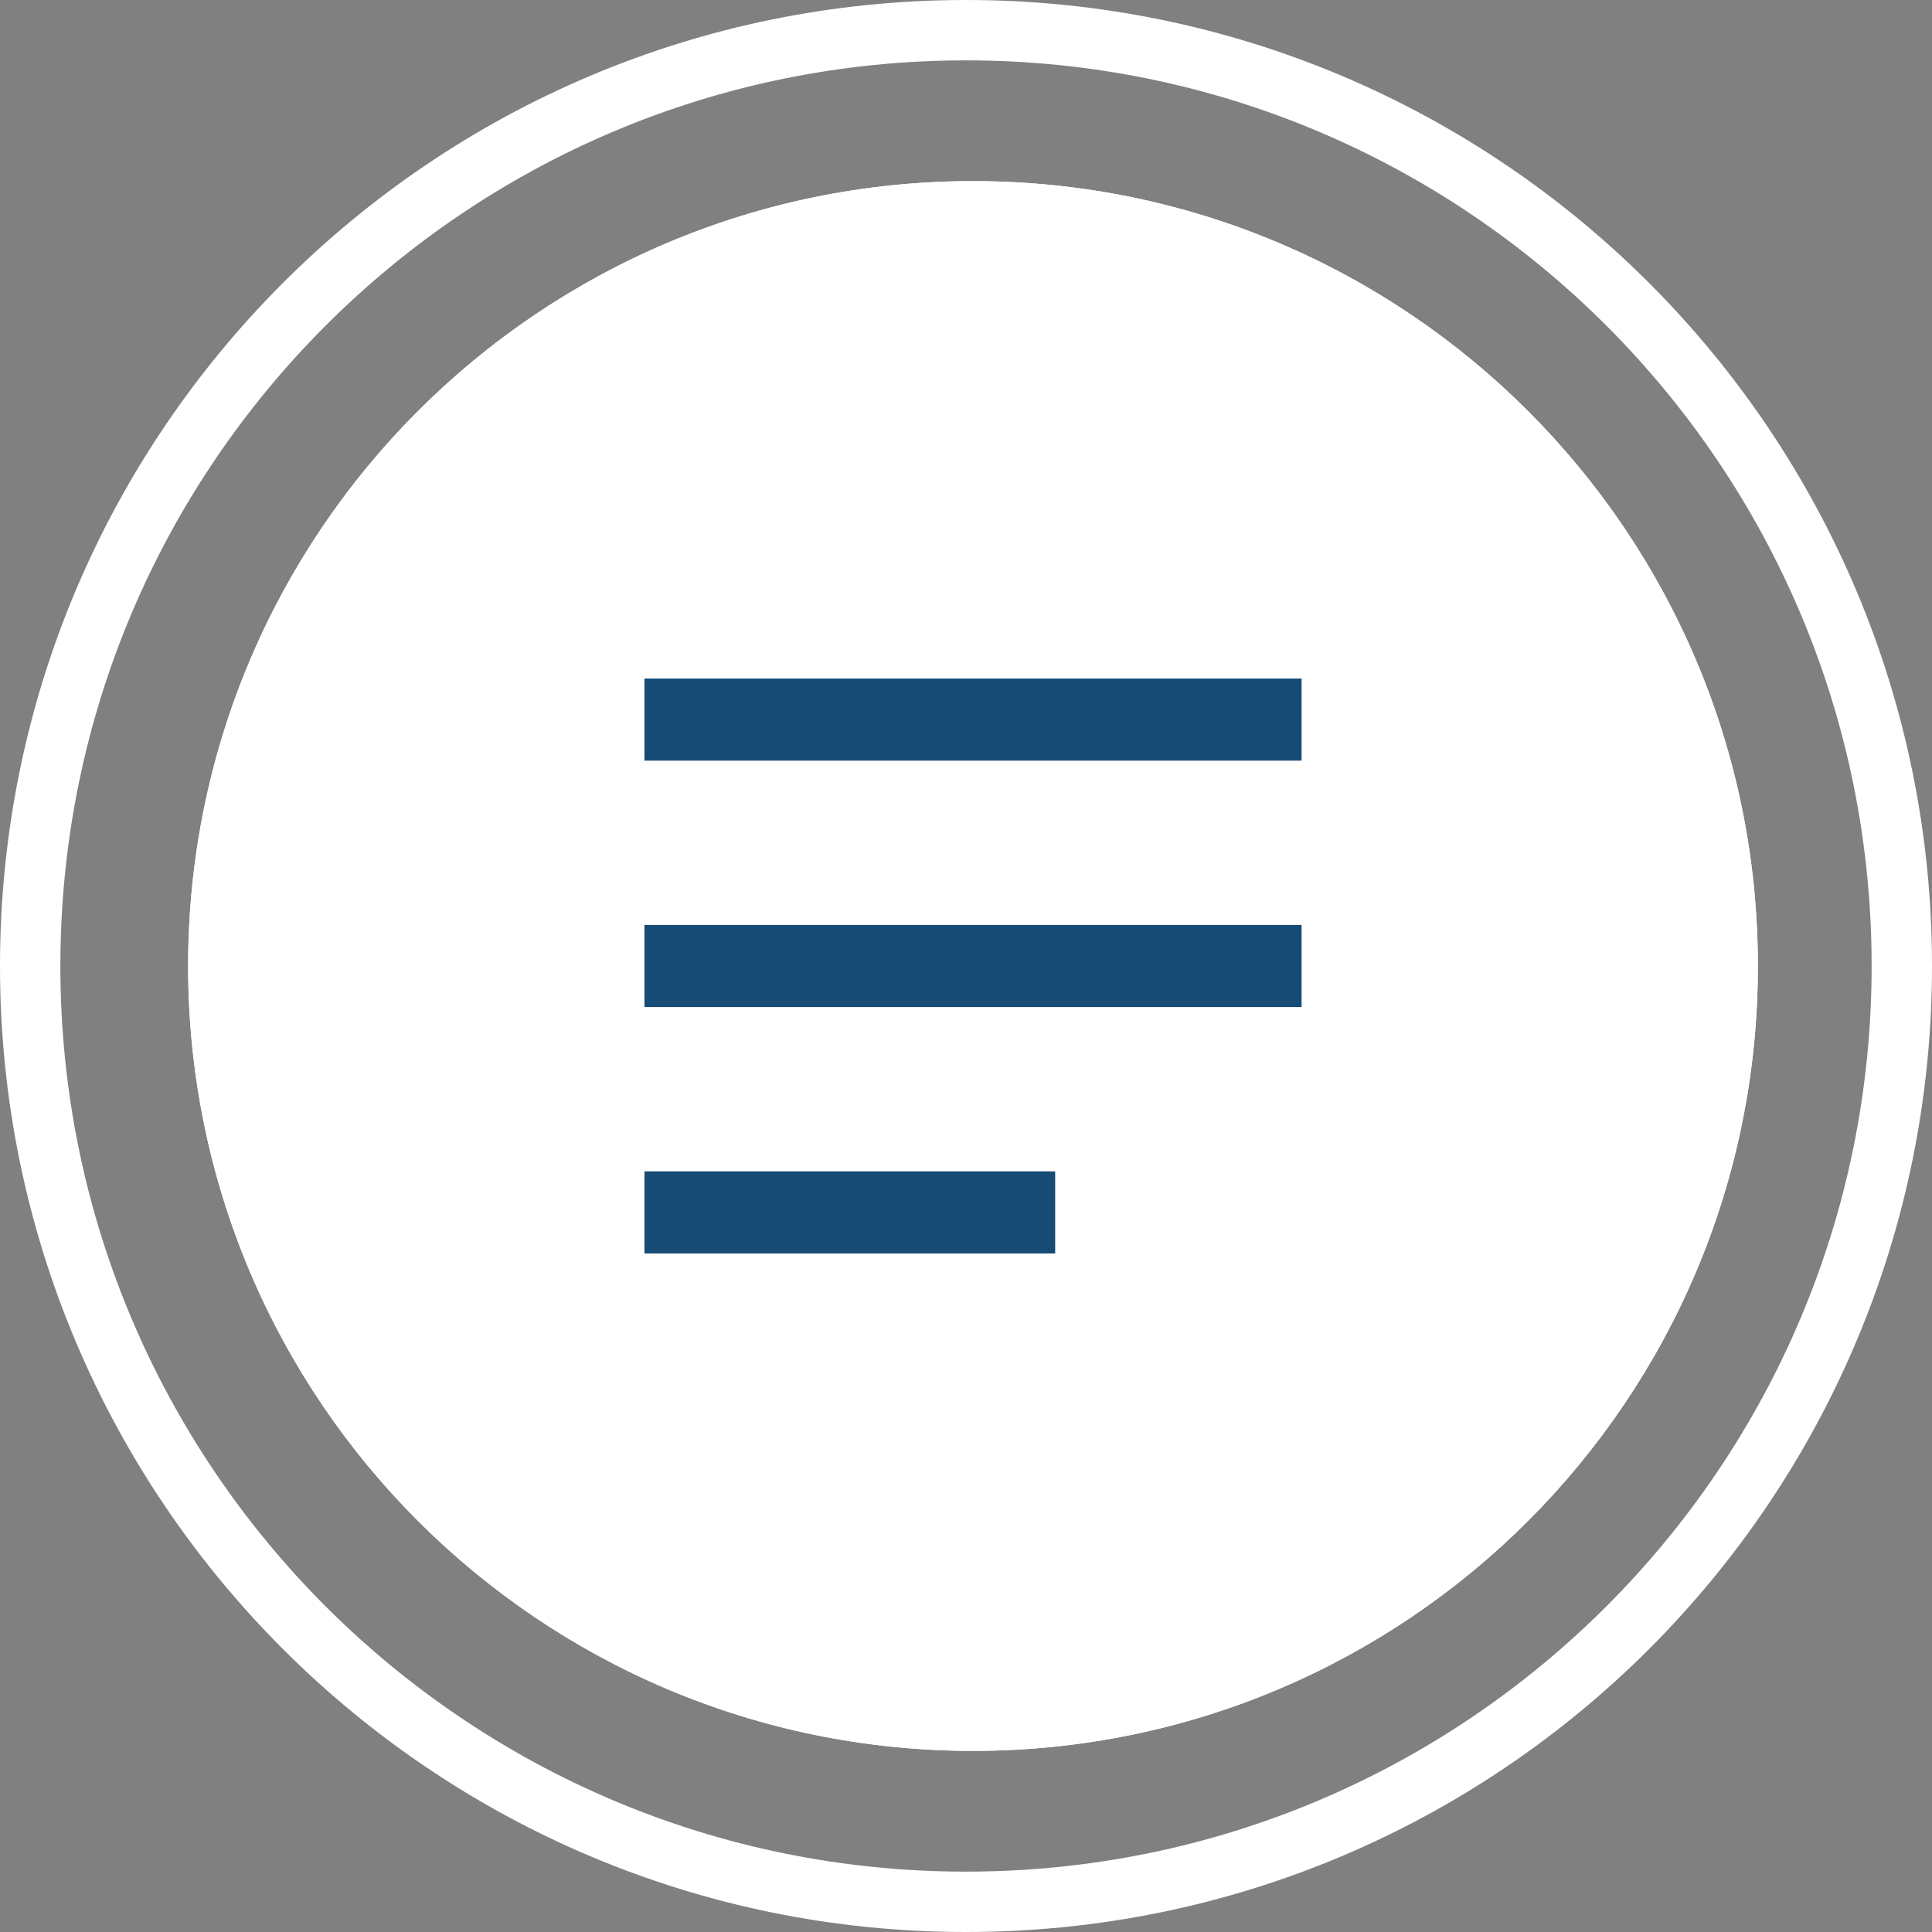
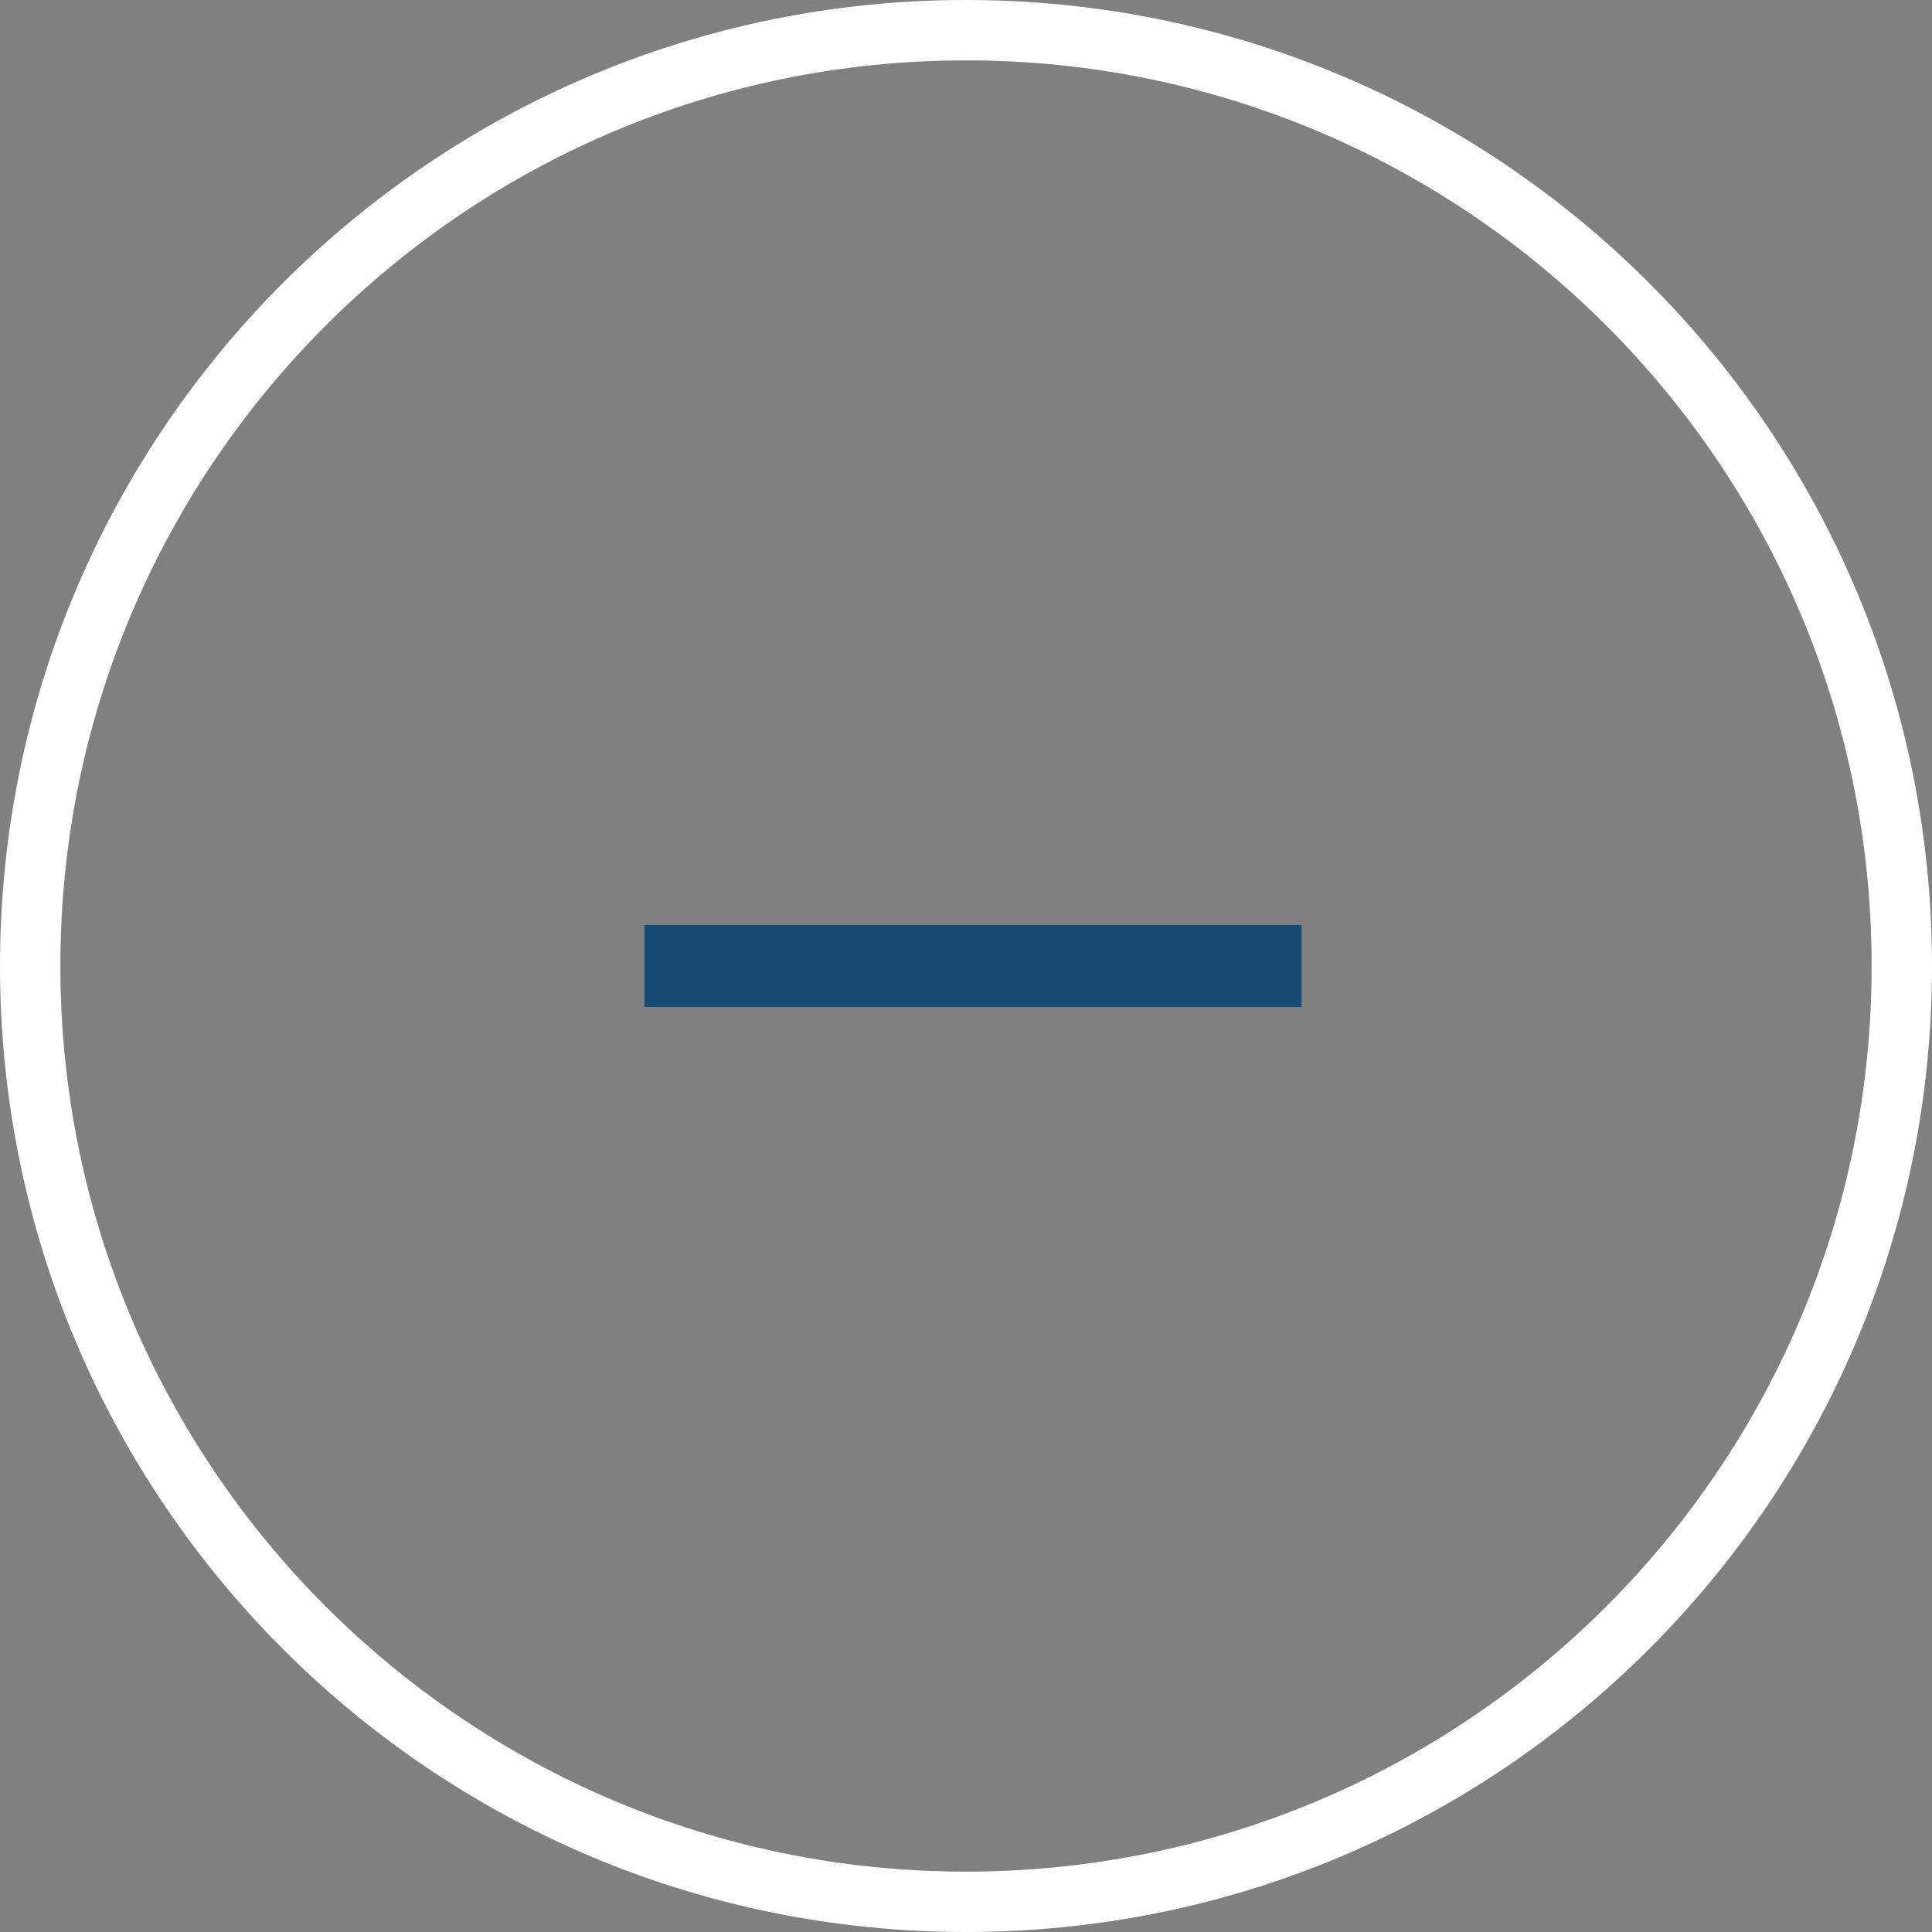
<svg xmlns="http://www.w3.org/2000/svg" width="64" height="64" viewBox="0 0 64 64">
  <rect x="0" y="0" width="64" height="64" fill="#808080" stroke="none" />
  <defs>
    <clipPath id="dusia">
-       <path fill="#fff" d="M6.232 32c0-14.36 11.64-26 26-26s26 11.64 26 26-11.64 26-26 26-26-11.64-26-26z" />
-     </clipPath>
+       </clipPath>
    <clipPath id="dusib">
      <path fill="#fff" d="M0 32C0 14.327 14.327 0 32 0c17.673 0 32 14.327 32 32 0 17.673-14.327 32-32 32C14.327 64 0 49.673 0 32z" />
    </clipPath>
  </defs>
  <g>
    <g>
-       <path fill="#fff" d="M6.232 32c0-14.36 11.64-26 26-26s26 11.64 26 26-11.64 26-26 26-26-11.64-26-26z" />
-       <path fill="none" stroke="#fff" stroke-miterlimit="50" stroke-width="4" d="M6.232 32c0-14.36 11.64-26 26-26s26 11.64 26 26-11.64 26-26 26-26-11.64-26-26z" clip-path="url(&quot;#dusia&quot;)" />
-     </g>
+       </g>
    <g>
      <path fill="none" stroke="#fff" stroke-miterlimit="50" stroke-width="4" d="M0 32C0 14.327 14.327 0 32 0c17.673 0 32 14.327 32 32 0 17.673-14.327 32-32 32C14.327 64 0 49.673 0 32z" clip-path="url(&quot;#dusib&quot;)" />
    </g>
    <g>
-       <path fill="#164b76" d="M21.348 25.197v-2.72h21.769v2.72z" />
-     </g>
+       </g>
    <g>
      <path fill="#164b76" d="M21.348 33.36v-2.72h21.769v2.72z" />
    </g>
    <g>
-       <path fill="#164b76" d="M21.348 41.524v-2.721h13.606v2.72z" />
-     </g>
+       </g>
  </g>
</svg>